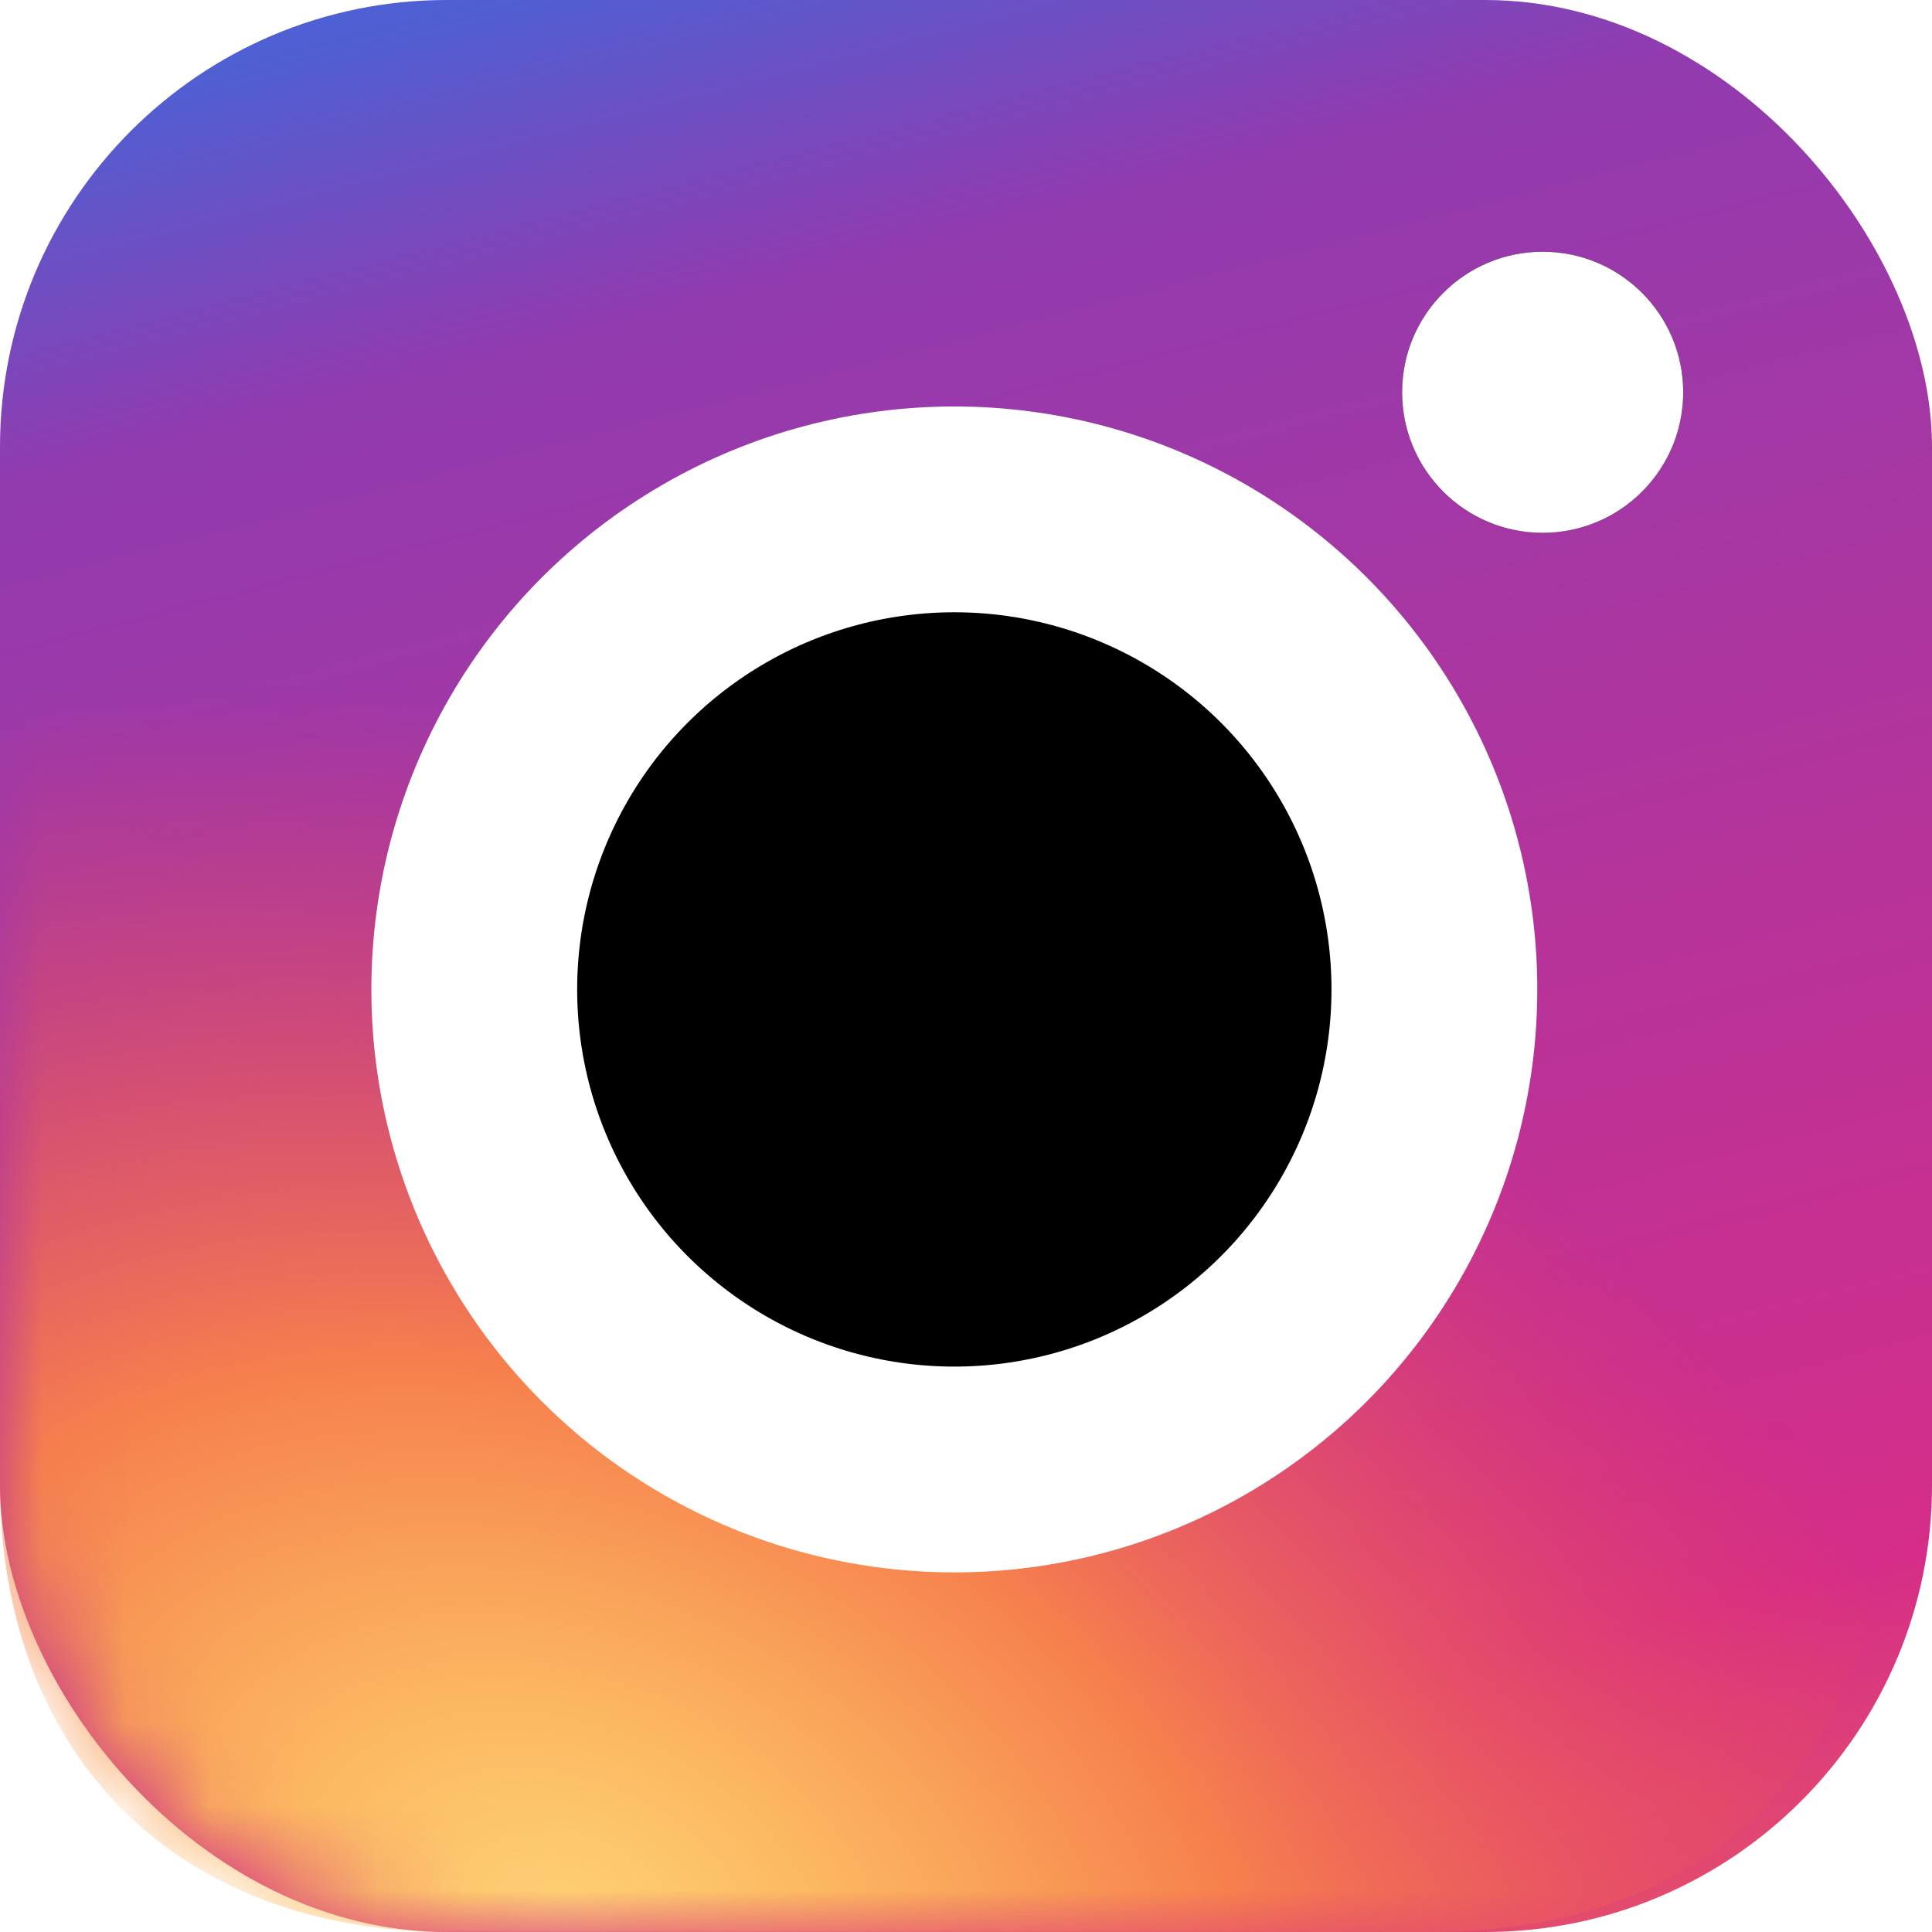
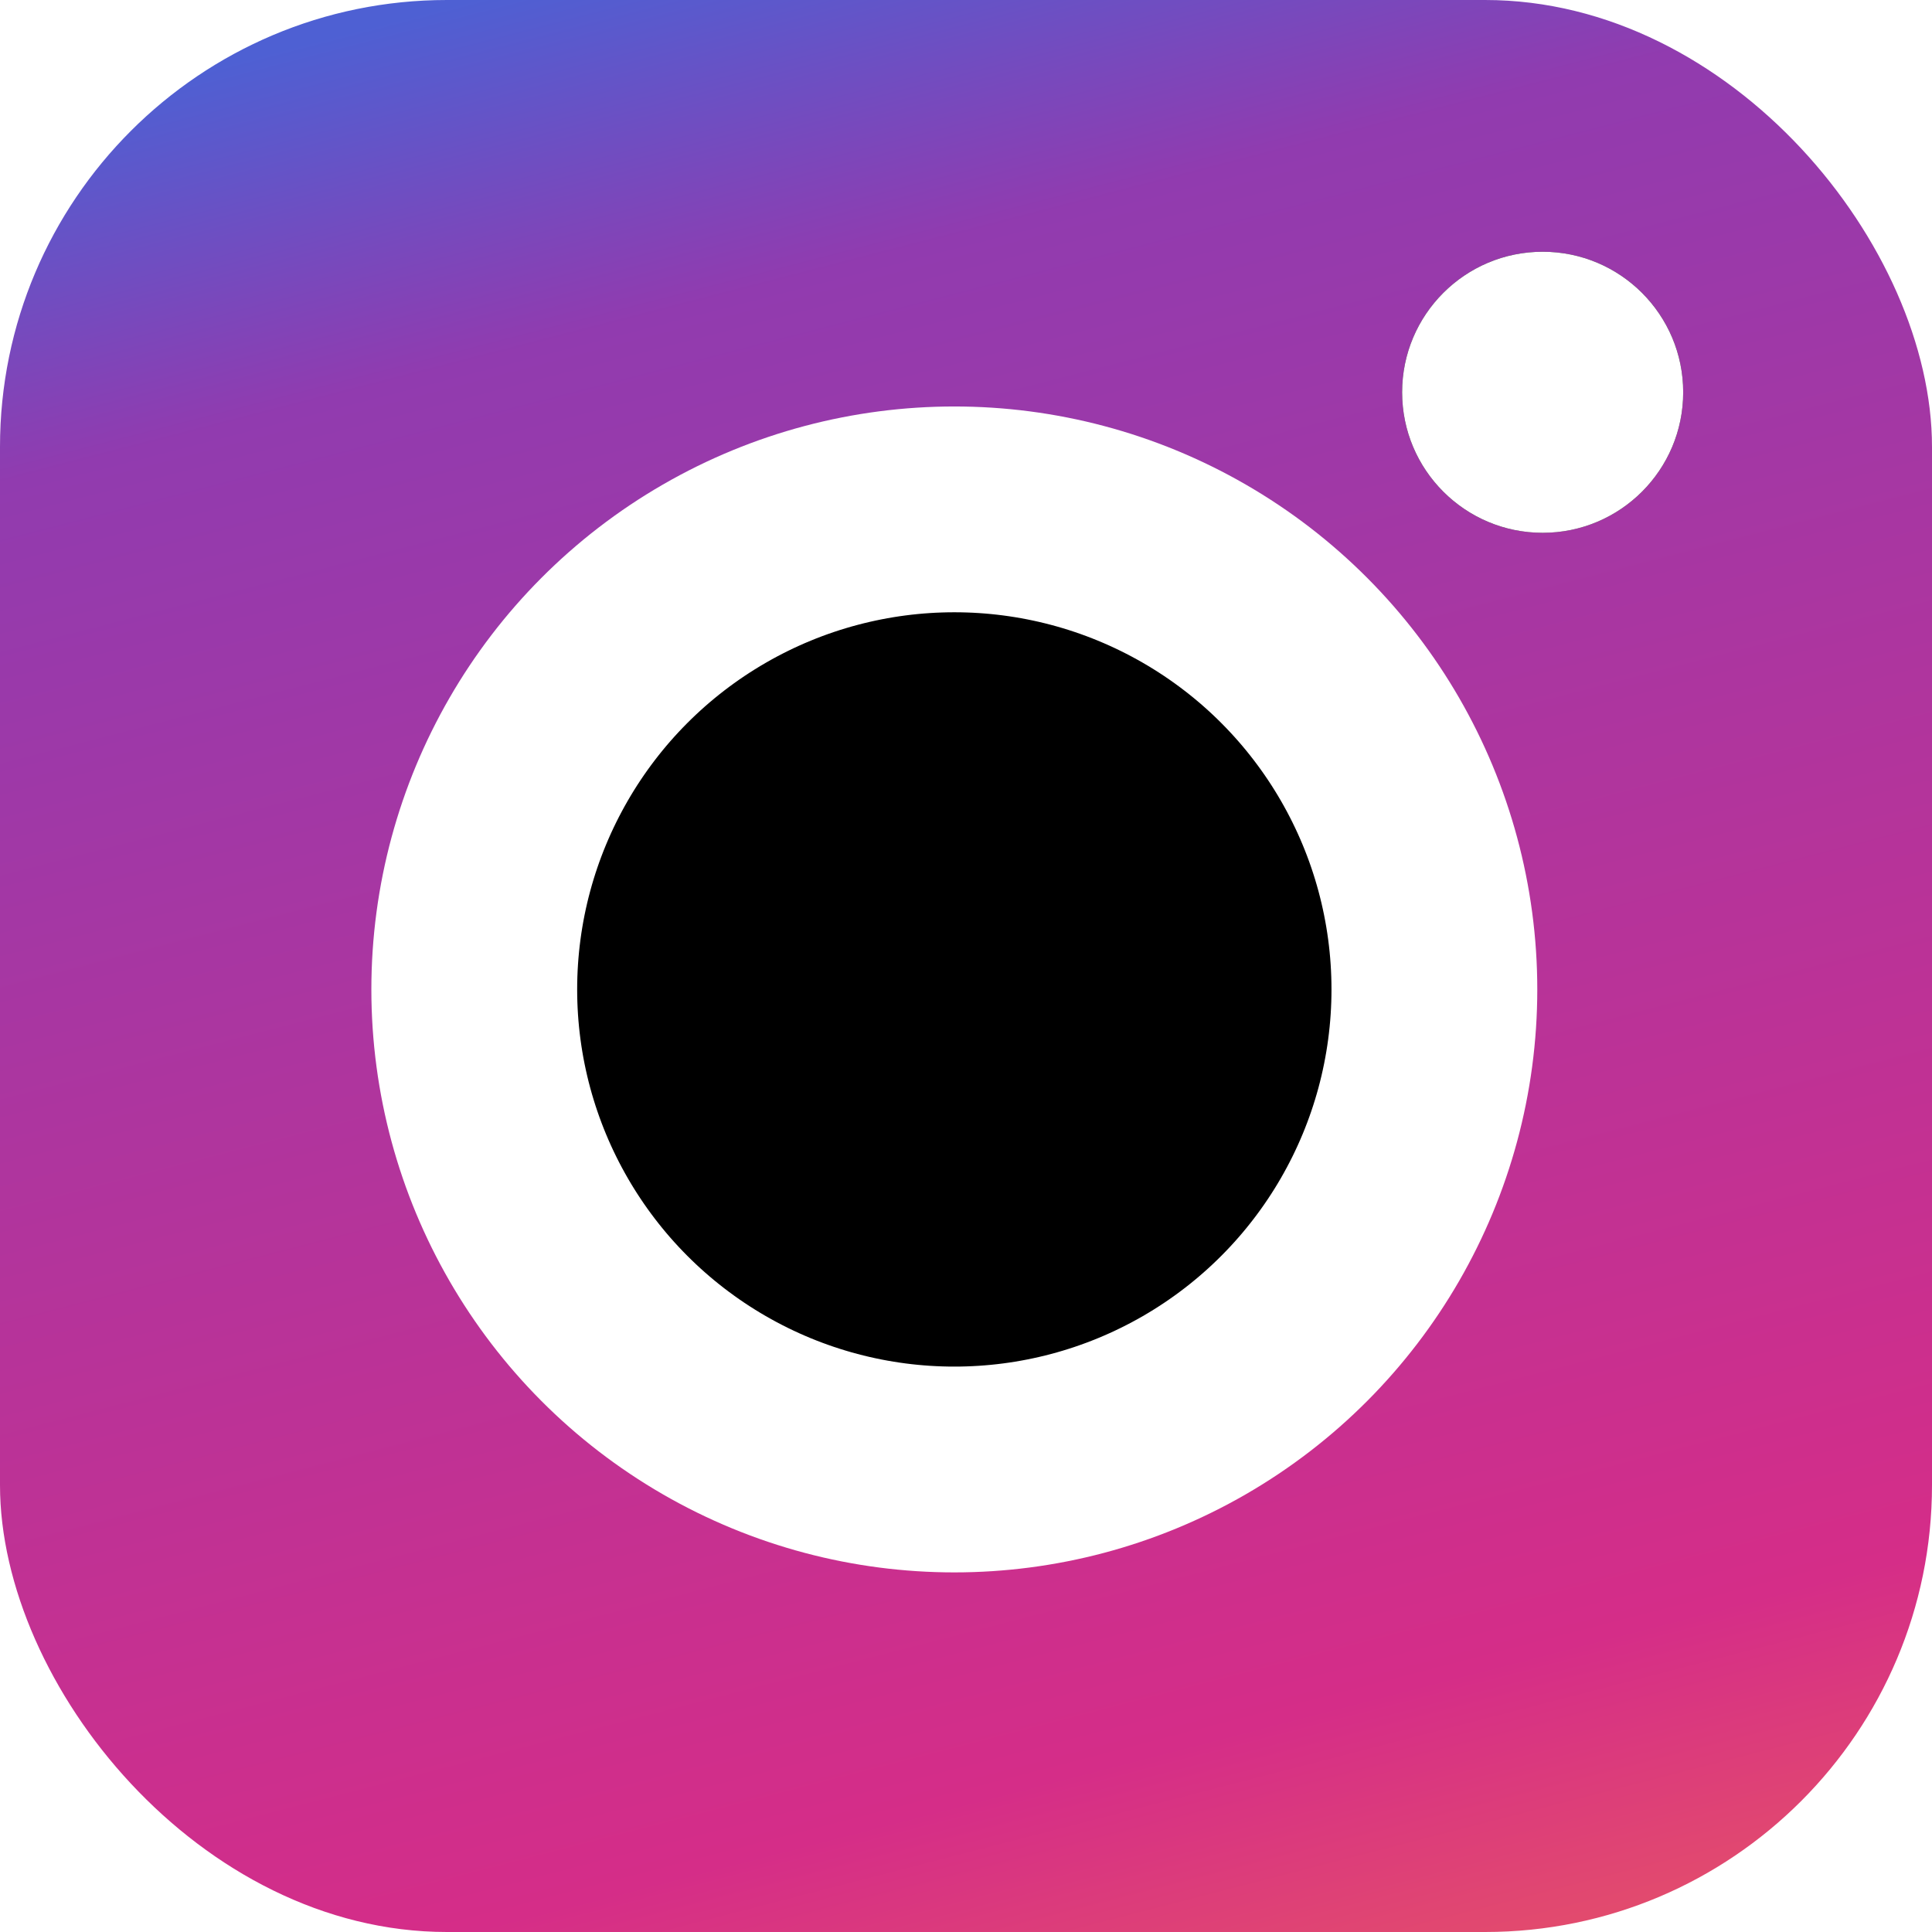
<svg xmlns="http://www.w3.org/2000/svg" xmlns:xlink="http://www.w3.org/1999/xlink" viewBox="0 0 23 23">
  <defs>
    <linearGradient id="b" x1="66.814%" x2="98.343%" y1="-10.507%" y2="111.45%">
      <stop offset="0" stop-color="#4E60D3" />
      <stop offset=".143" stop-color="#913BAF" />
      <stop offset=".761" stop-color="#D52D88" />
      <stop offset="1" stop-color="#F26D4F" />
    </linearGradient>
    <rect id="a" width="23" height="23" rx="5.32" />
    <radialGradient id="c" cx="30.274%" cy="100%" r="124.49%" gradientTransform="matrix(.635 .399 -.199 .66 .31 .219)">
      <stop offset="0" stop-color="#FED276" />
      <stop offset=".17" stop-color="#FDBD61" stop-opacity=".975" />
      <stop offset=".454" stop-color="#F6804D" />
      <stop offset="1" stop-color="#E83D5C" stop-opacity="0" />
    </radialGradient>
    <circle id="f" cx="11.361" cy="11.779" r="5.715" />
    <filter id="e" width="147.7%" height="147.7%" x="-23.8%" y="-23.8%">
      <feMorphology in="SourceAlpha" operator="dilate" radius="1.225" result="shadowSpreadOuter1" />
      <feOffset in="shadowSpreadOuter1" result="shadowOffsetOuter1" />
      <feMorphology in="SourceAlpha" radius="1.225" result="shadowInner" />
      <feOffset in="shadowInner" result="shadowInner" />
      <feComposite in="shadowOffsetOuter1" in2="shadowInner" operator="out" result="shadowOffsetOuter1" />
      <feGaussianBlur in="shadowOffsetOuter1" result="shadowBlurOuter1" stdDeviation=".5" />
      <feColorMatrix in="shadowBlurOuter1" values="0 0 0 0 0 0 0 0 0 0 0 0 0 0 0 0 0 0 0.136 0" />
    </filter>
    <circle id="h" cx="18.365" cy="4.67" r="1.673" />
    <filter id="g" width="189.7%" height="189.7%" x="-44.8%" y="-44.8%">
      <feOffset in="SourceAlpha" result="shadowOffsetOuter1" />
      <feGaussianBlur in="shadowOffsetOuter1" result="shadowBlurOuter1" stdDeviation=".5" />
      <feColorMatrix in="shadowBlurOuter1" values="0 0 0 0 0 0 0 0 0 0 0 0 0 0 0 0 0 0 0.136 0" />
    </filter>
  </defs>
  <g fill="none" fill-rule="evenodd">
    <mask id="d" fill="#fff">
      <use xlink:href="#a" />
    </mask>
    <use fill="url(#b)" xlink:href="#a" />
-     <path fill="url(#c)" d="M22.272 19.173c-.562 2.365-2.474 3.826-5.177 3.826H5.348c-3.244 0-5.348-2.104-5.348-5.348V8.383c1.785-.526 3.711-.813 5.72-.813 8.421 0 15.389 5.042 16.552 11.603z" mask="url(#d)" />
    <g mask="url(#d)">
      <use fill="#000" filter="url(#e)" xlink:href="#f" />
      <use stroke="#FFF" stroke-width="2.45" xlink:href="#f" />
    </g>
    <g mask="url(#d)">
      <use fill="#000" filter="url(#g)" xlink:href="#h" />
      <use fill="#FFF" xlink:href="#h" />
    </g>
  </g>
</svg>